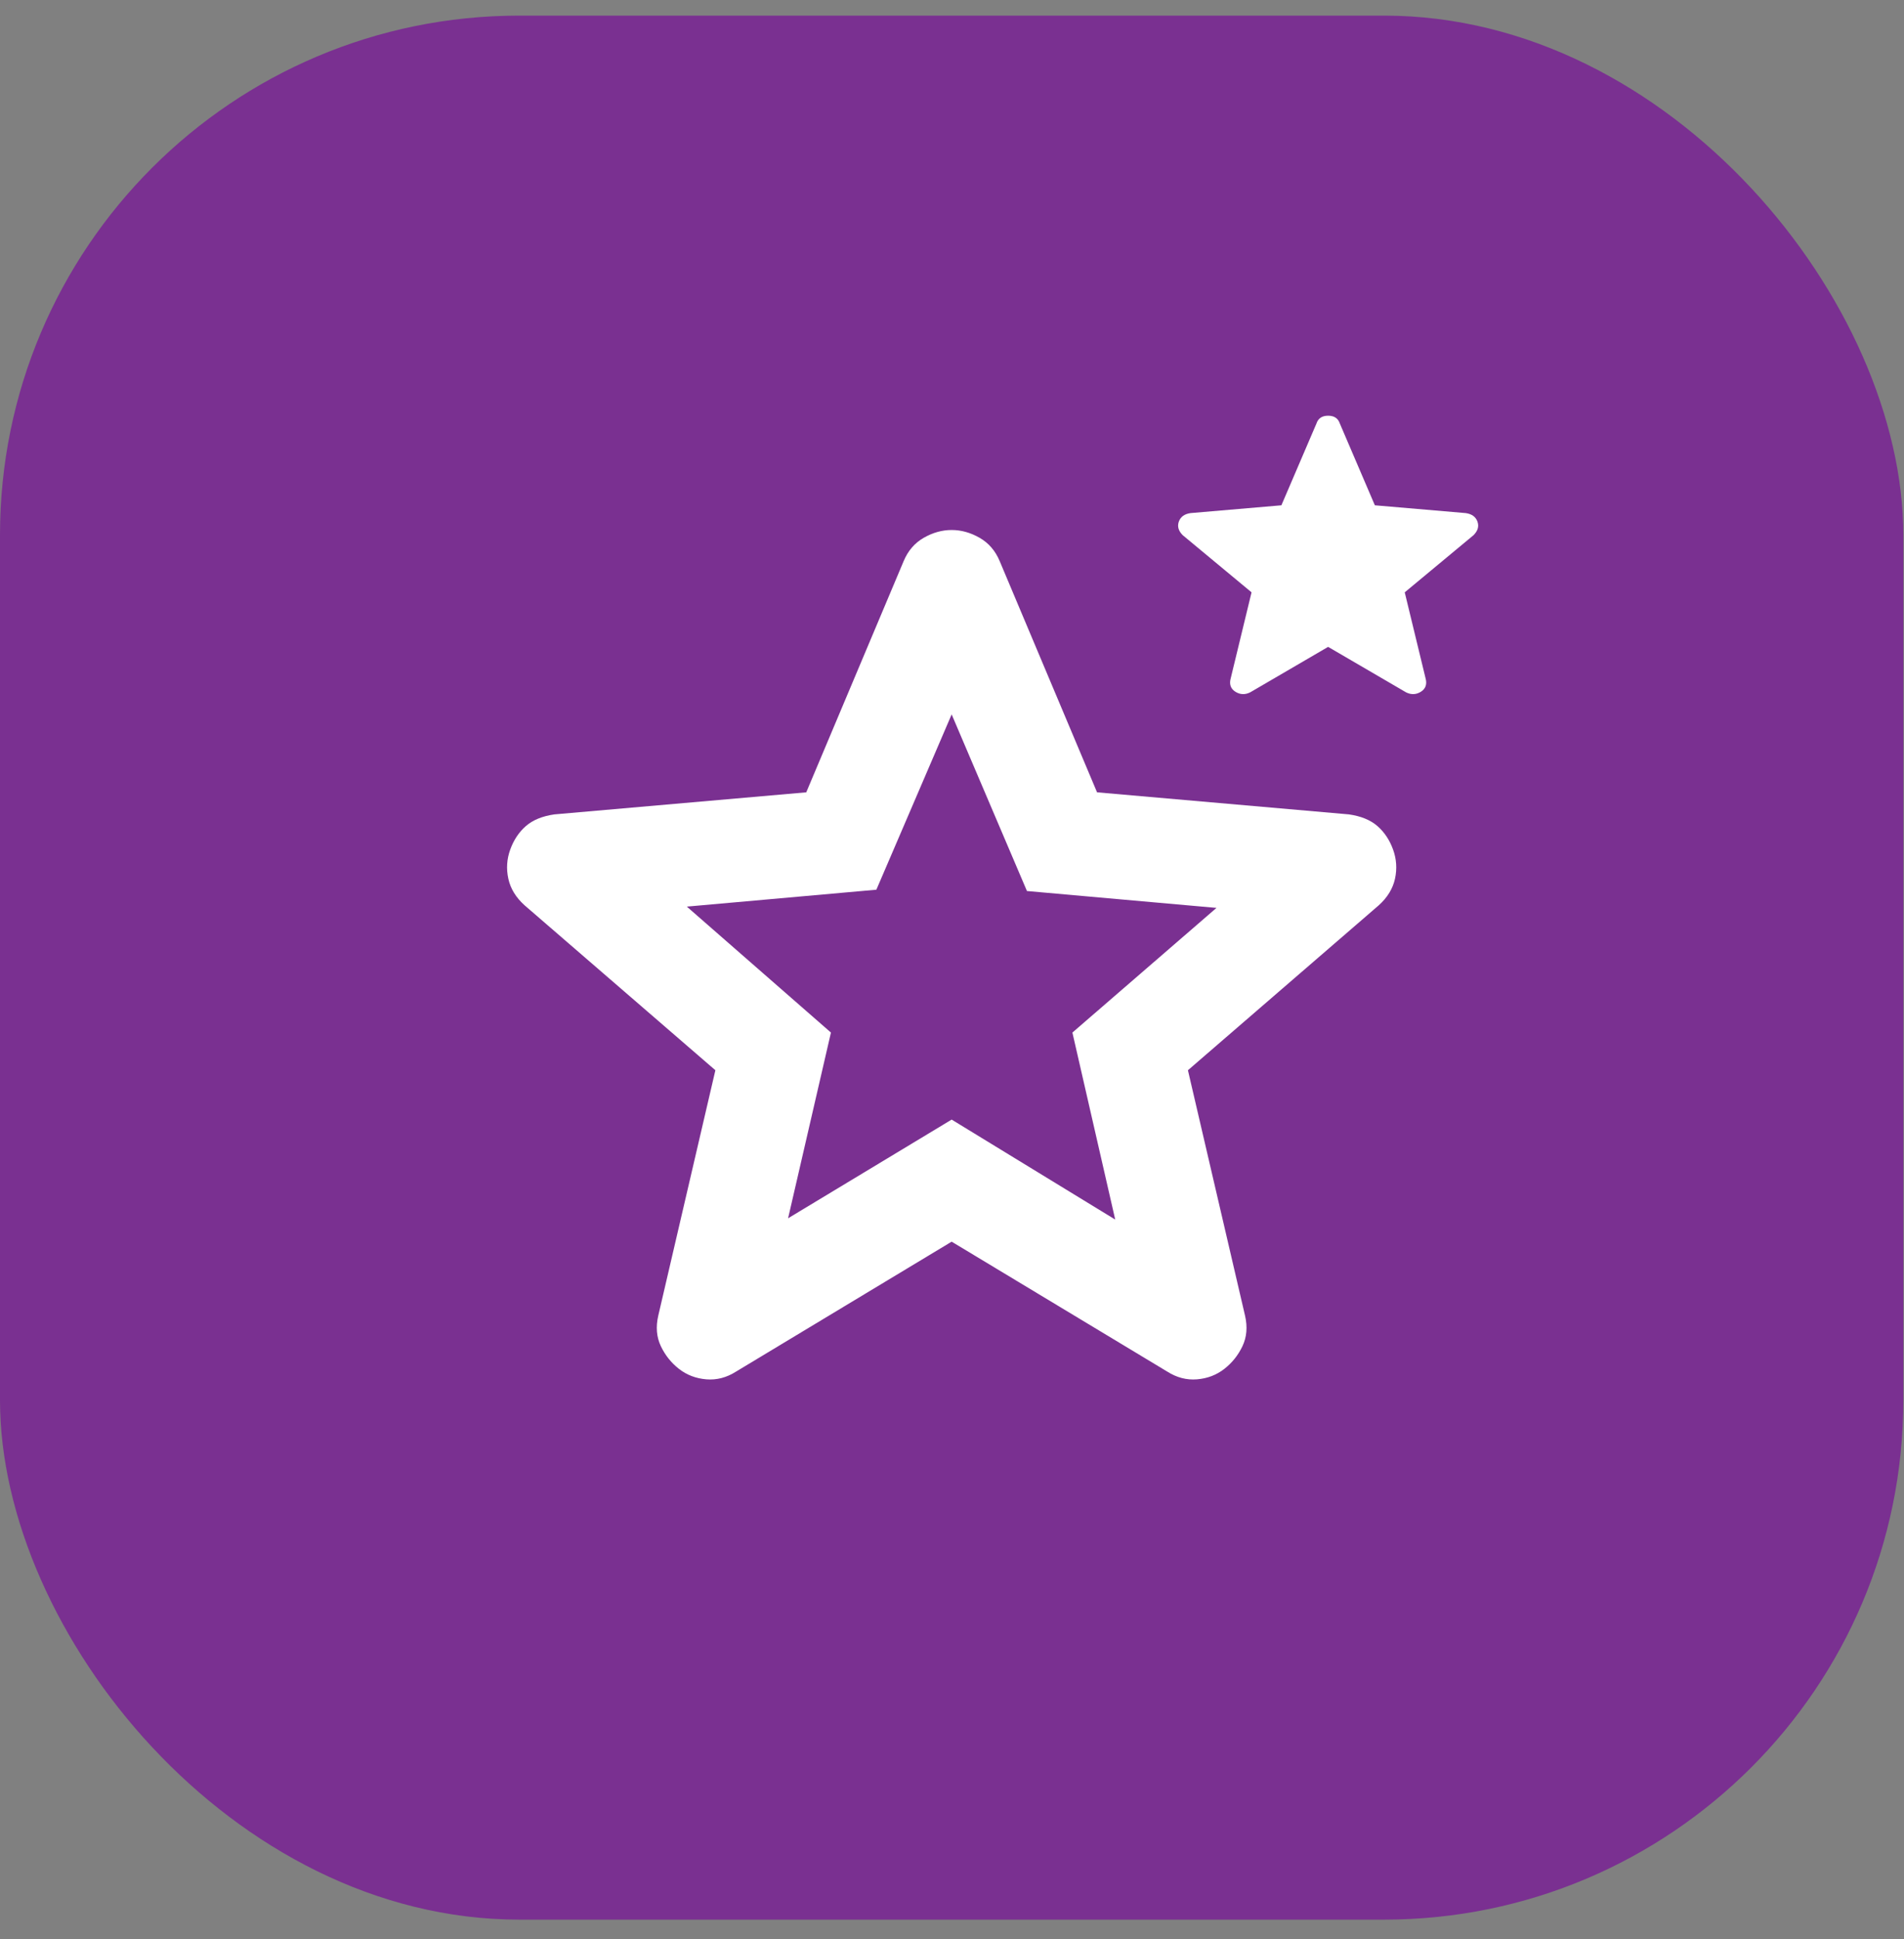
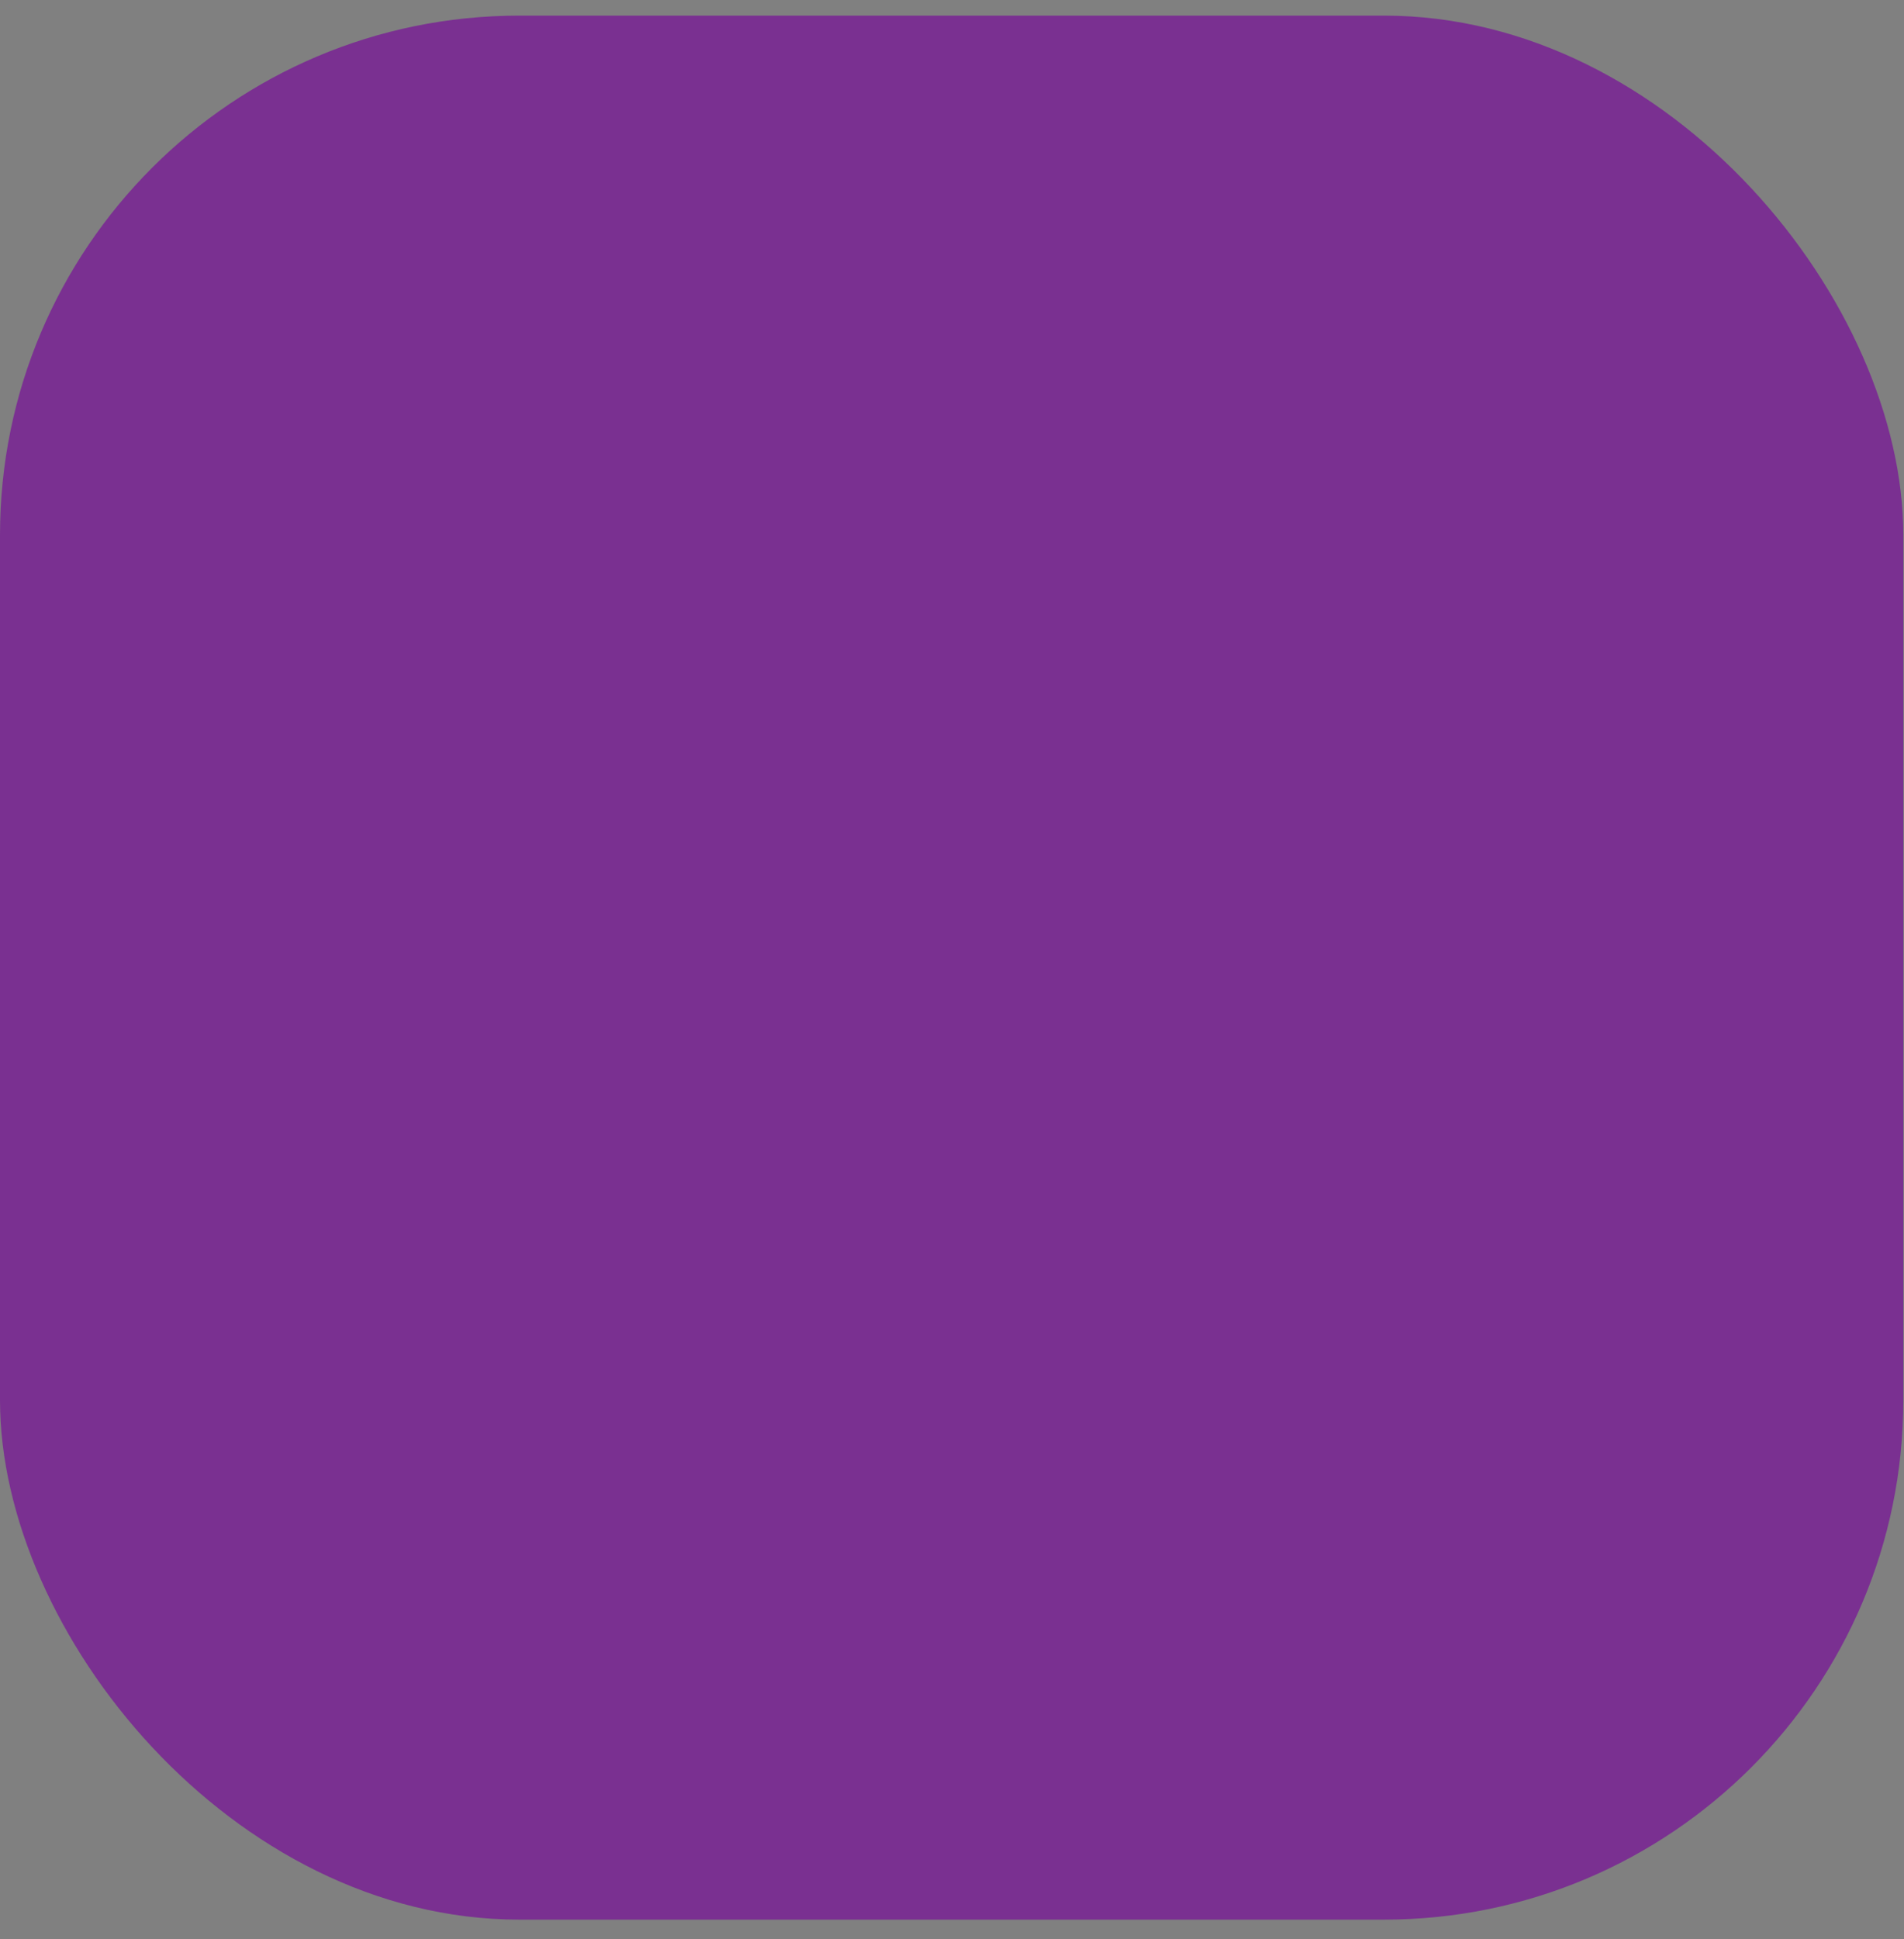
<svg xmlns="http://www.w3.org/2000/svg" width="55" height="56" viewBox="0 0 55 56" fill="none">
  <rect x="0" y="0" width="55" height="56" fill="#808080" stroke="none" />
  <rect y="0.451" width="54.98" height="54.98" rx="15" fill="#7A3091" />
  <mask id="mask0_19_350" style="mask-type:alpha" maskUnits="userSpaceOnUse" x="9" y="9" width="37" height="37">
-     <rect x="9.49" y="9.941" width="36" height="36" fill="#D9D9D9" />
-   </mask>
+     </mask>
  <g mask="url(#mask0_19_350)">
    <path d="M22.765 35.179L27.49 32.329L32.215 35.216L30.978 29.816L35.14 26.216L29.665 25.729L27.49 20.629L25.315 25.691L19.84 26.179L24.003 29.816L22.765 35.179ZM27.49 35.854L21.265 39.604C20.99 39.779 20.703 39.854 20.403 39.829C20.103 39.804 19.84 39.704 19.615 39.529C19.39 39.354 19.215 39.135 19.09 38.873C18.965 38.61 18.94 38.316 19.015 37.991L20.665 30.904L15.153 26.141C14.903 25.916 14.746 25.66 14.684 25.373C14.621 25.085 14.64 24.804 14.74 24.529C14.84 24.254 14.99 24.029 15.19 23.854C15.39 23.679 15.665 23.566 16.015 23.516L23.29 22.879L26.103 16.204C26.228 15.904 26.422 15.679 26.684 15.529C26.947 15.379 27.215 15.304 27.49 15.304C27.765 15.304 28.034 15.379 28.297 15.529C28.559 15.679 28.753 15.904 28.878 16.204L31.69 22.879L38.965 23.516C39.315 23.566 39.59 23.679 39.79 23.854C39.99 24.029 40.14 24.254 40.24 24.529C40.34 24.804 40.359 25.085 40.297 25.373C40.234 25.66 40.078 25.916 39.828 26.141L34.315 30.904L35.965 37.991C36.04 38.316 36.015 38.61 35.89 38.873C35.765 39.135 35.59 39.354 35.365 39.529C35.14 39.704 34.878 39.804 34.578 39.829C34.278 39.854 33.99 39.779 33.715 39.604L27.49 35.854ZM38.365 18.679L36.115 19.991C35.965 20.066 35.822 20.06 35.684 19.973C35.547 19.885 35.503 19.754 35.553 19.579L36.153 17.104L34.165 15.454C34.04 15.329 34.003 15.198 34.053 15.06C34.103 14.923 34.215 14.841 34.39 14.816L37.015 14.591L38.028 12.229C38.078 12.079 38.19 12.004 38.365 12.004C38.54 12.004 38.653 12.079 38.703 12.229L39.715 14.591L42.34 14.816C42.515 14.841 42.628 14.923 42.678 15.06C42.728 15.198 42.69 15.329 42.565 15.454L40.578 17.104L41.178 19.579C41.228 19.754 41.184 19.885 41.047 19.973C40.909 20.06 40.765 20.066 40.615 19.991L38.365 18.679Z" fill="white" />
  </g>
</svg>